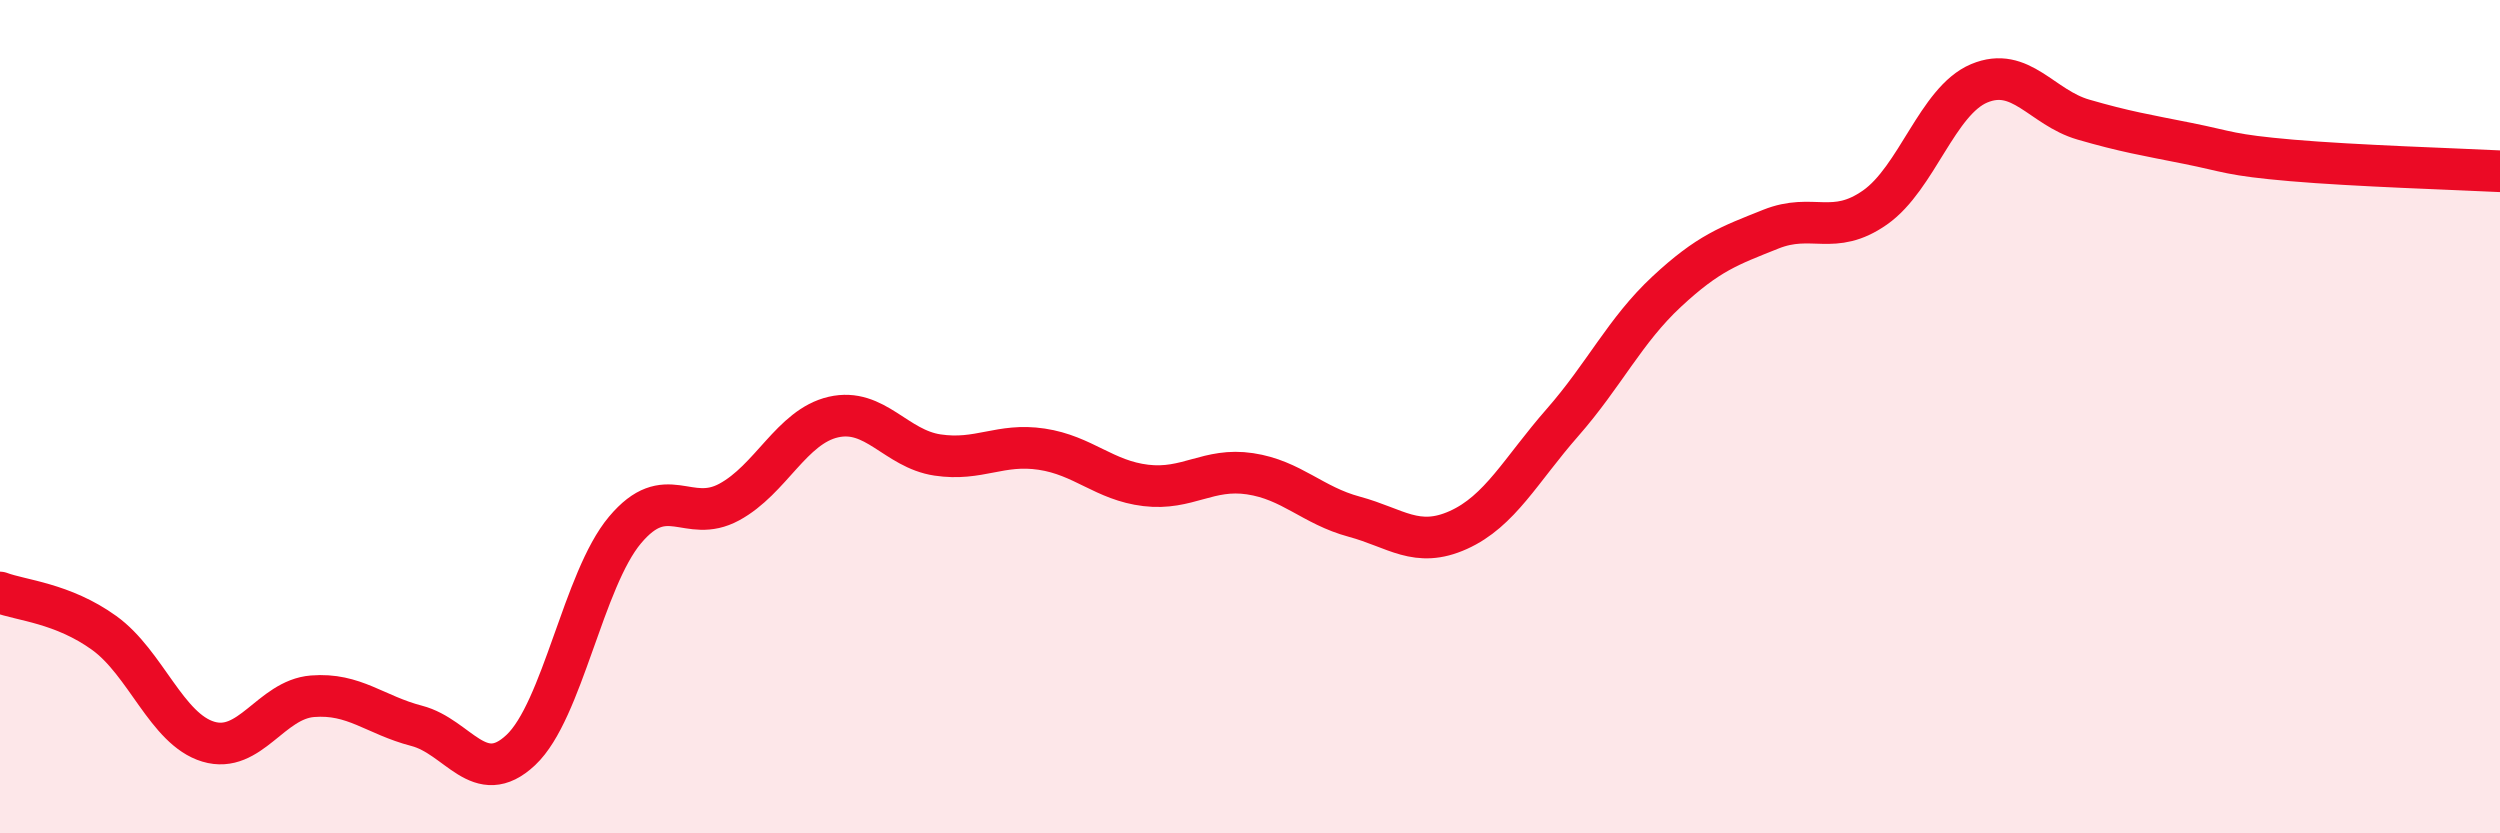
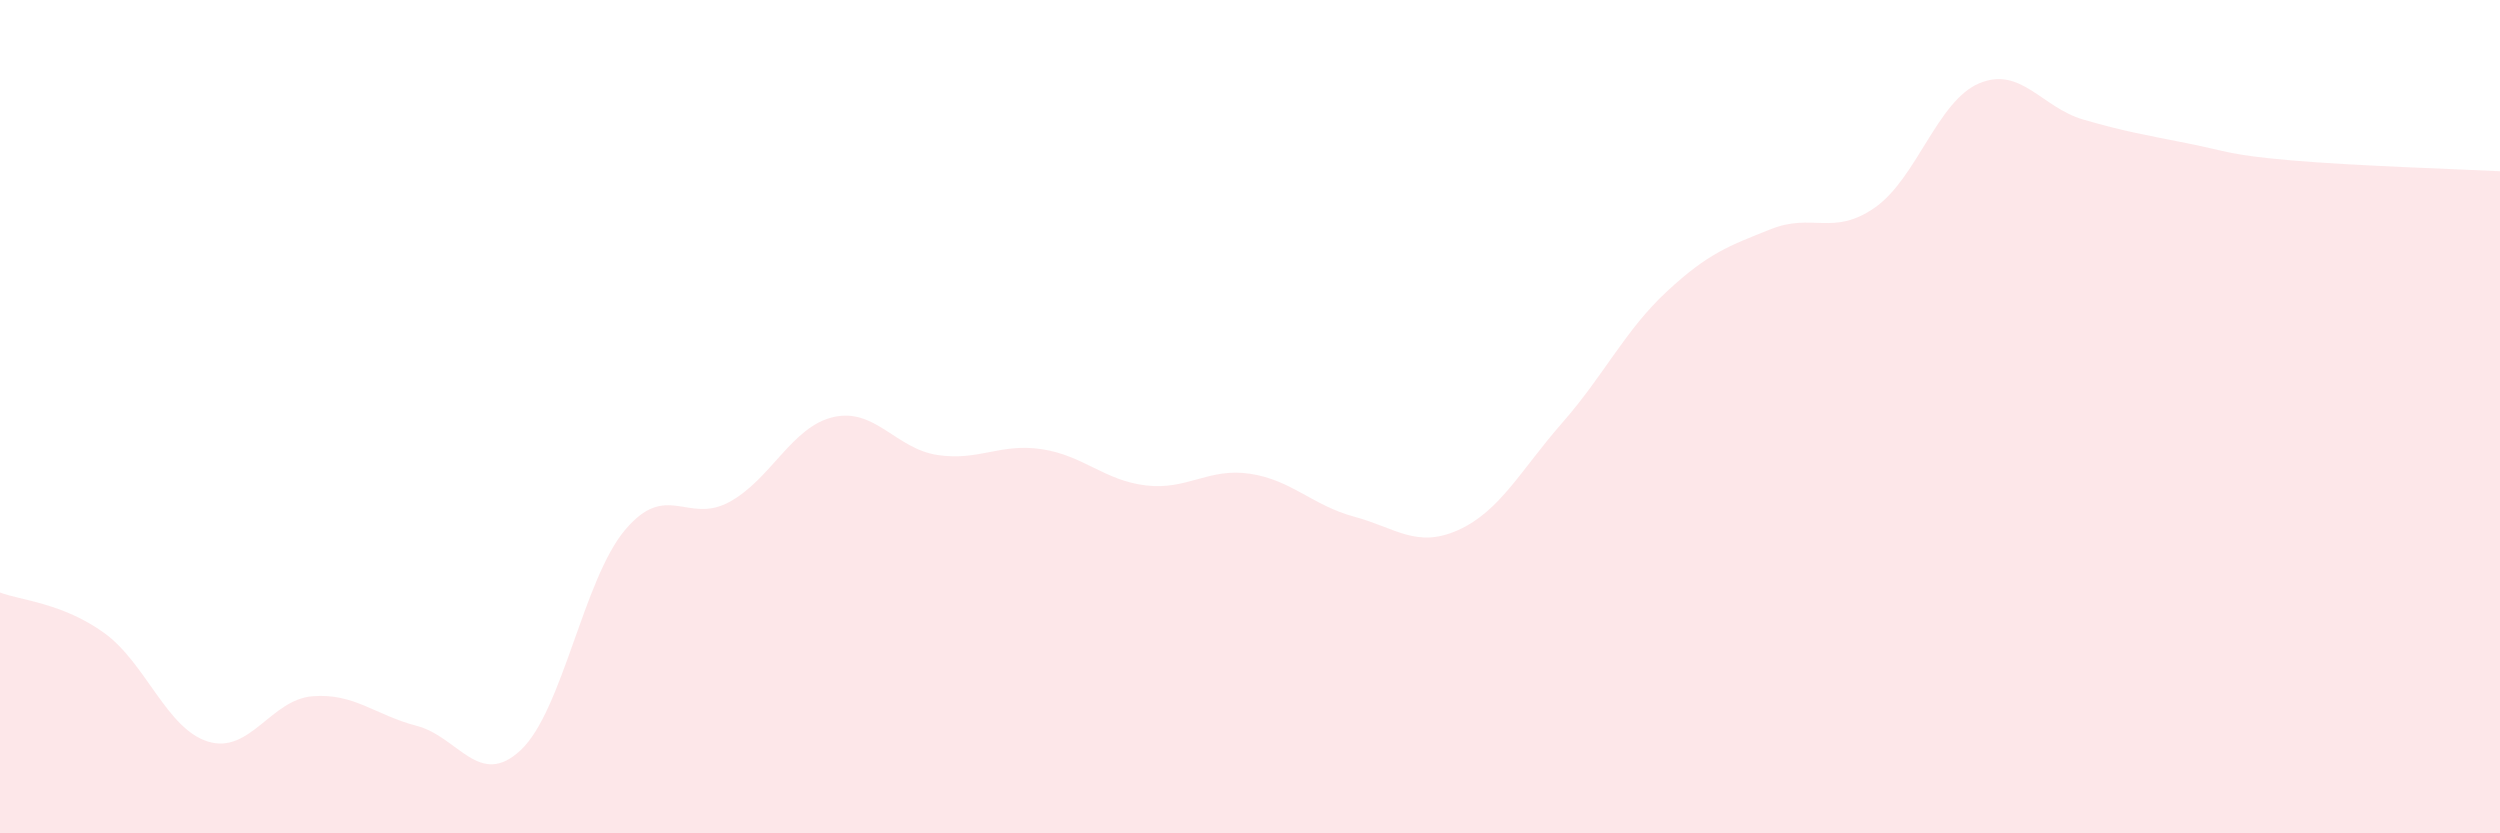
<svg xmlns="http://www.w3.org/2000/svg" width="60" height="20" viewBox="0 0 60 20">
  <path d="M 0,14.22 C 0.5,14.41 1.5,14.47 2.5,15.19 C 3.5,15.91 4,17.5 5,17.8 C 6,18.1 6.5,16.79 7.5,16.71 C 8.5,16.63 9,17.16 10,17.42 C 11,17.68 11.5,18.94 12.5,18 C 13.5,17.06 14,13.91 15,12.72 C 16,11.53 16.5,12.59 17.5,12.05 C 18.5,11.51 19,10.24 20,10.01 C 21,9.78 21.5,10.77 22.5,10.92 C 23.5,11.07 24,10.63 25,10.78 C 26,10.93 26.5,11.53 27.5,11.65 C 28.5,11.77 29,11.22 30,11.37 C 31,11.52 31.5,12.13 32.5,12.4 C 33.5,12.67 34,13.17 35,12.72 C 36,12.27 36.5,11.28 37.5,10.14 C 38.5,9 39,7.93 40,7 C 41,6.07 41.5,5.9 42.5,5.5 C 43.5,5.1 44,5.68 45,4.98 C 46,4.28 46.5,2.42 47.5,2 C 48.5,1.58 49,2.58 50,2.87 C 51,3.16 51.5,3.24 52.5,3.44 C 53.5,3.64 53.5,3.72 55,3.85 C 56.5,3.98 59,4.06 60,4.11L60 20L0 20Z" fill="#EB0A25" opacity="0.1" stroke-linecap="round" stroke-linejoin="round" />
-   <path d="M 0,14.22 C 0.5,14.41 1.5,14.47 2.5,15.19 C 3.5,15.91 4,17.5 5,17.8 C 6,18.1 6.5,16.79 7.5,16.71 C 8.5,16.63 9,17.16 10,17.42 C 11,17.68 11.5,18.94 12.5,18 C 13.5,17.06 14,13.91 15,12.72 C 16,11.53 16.5,12.59 17.5,12.05 C 18.5,11.51 19,10.24 20,10.01 C 21,9.78 21.5,10.77 22.5,10.92 C 23.5,11.07 24,10.63 25,10.78 C 26,10.93 26.5,11.53 27.5,11.65 C 28.5,11.77 29,11.22 30,11.37 C 31,11.52 31.5,12.13 32.5,12.4 C 33.5,12.67 34,13.17 35,12.72 C 36,12.27 36.5,11.28 37.5,10.14 C 38.5,9 39,7.93 40,7 C 41,6.07 41.5,5.9 42.5,5.5 C 43.5,5.1 44,5.68 45,4.98 C 46,4.28 46.5,2.42 47.5,2 C 48.5,1.58 49,2.58 50,2.87 C 51,3.16 51.5,3.24 52.5,3.44 C 53.5,3.64 53.5,3.72 55,3.85 C 56.5,3.98 59,4.06 60,4.11" stroke="#EB0A25" stroke-width="1" fill="none" stroke-linecap="round" stroke-linejoin="round" />
</svg>